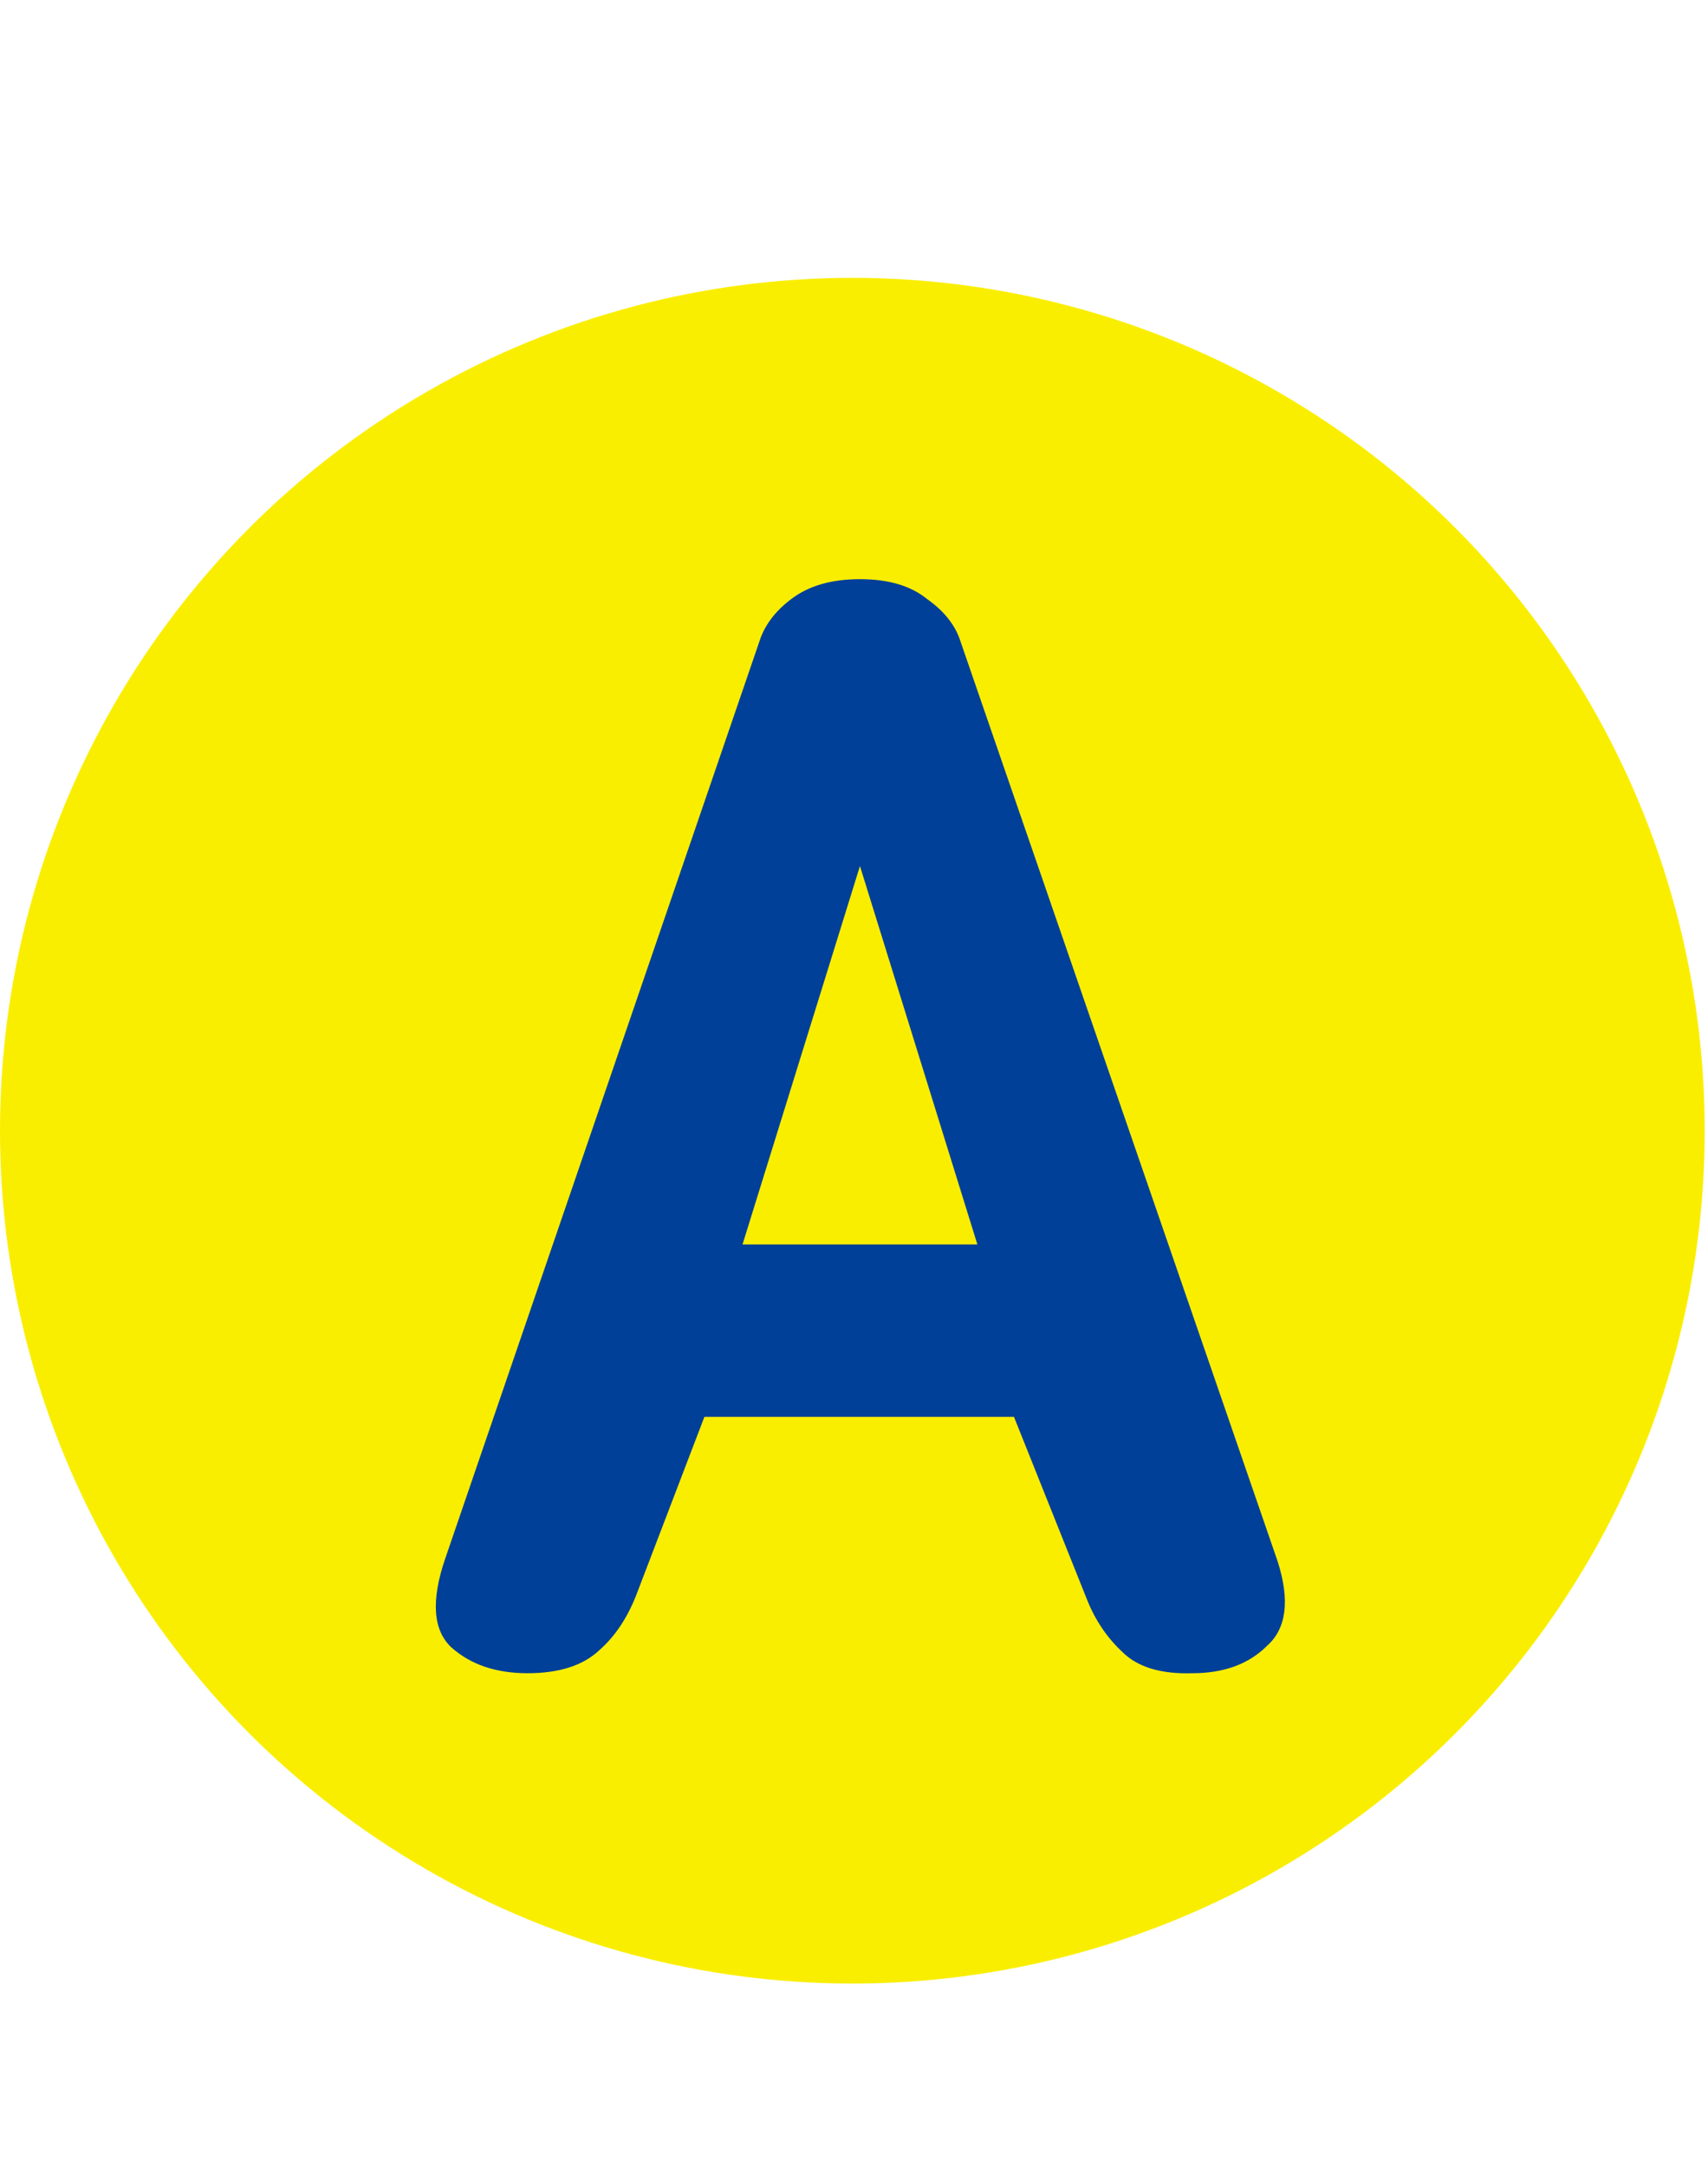
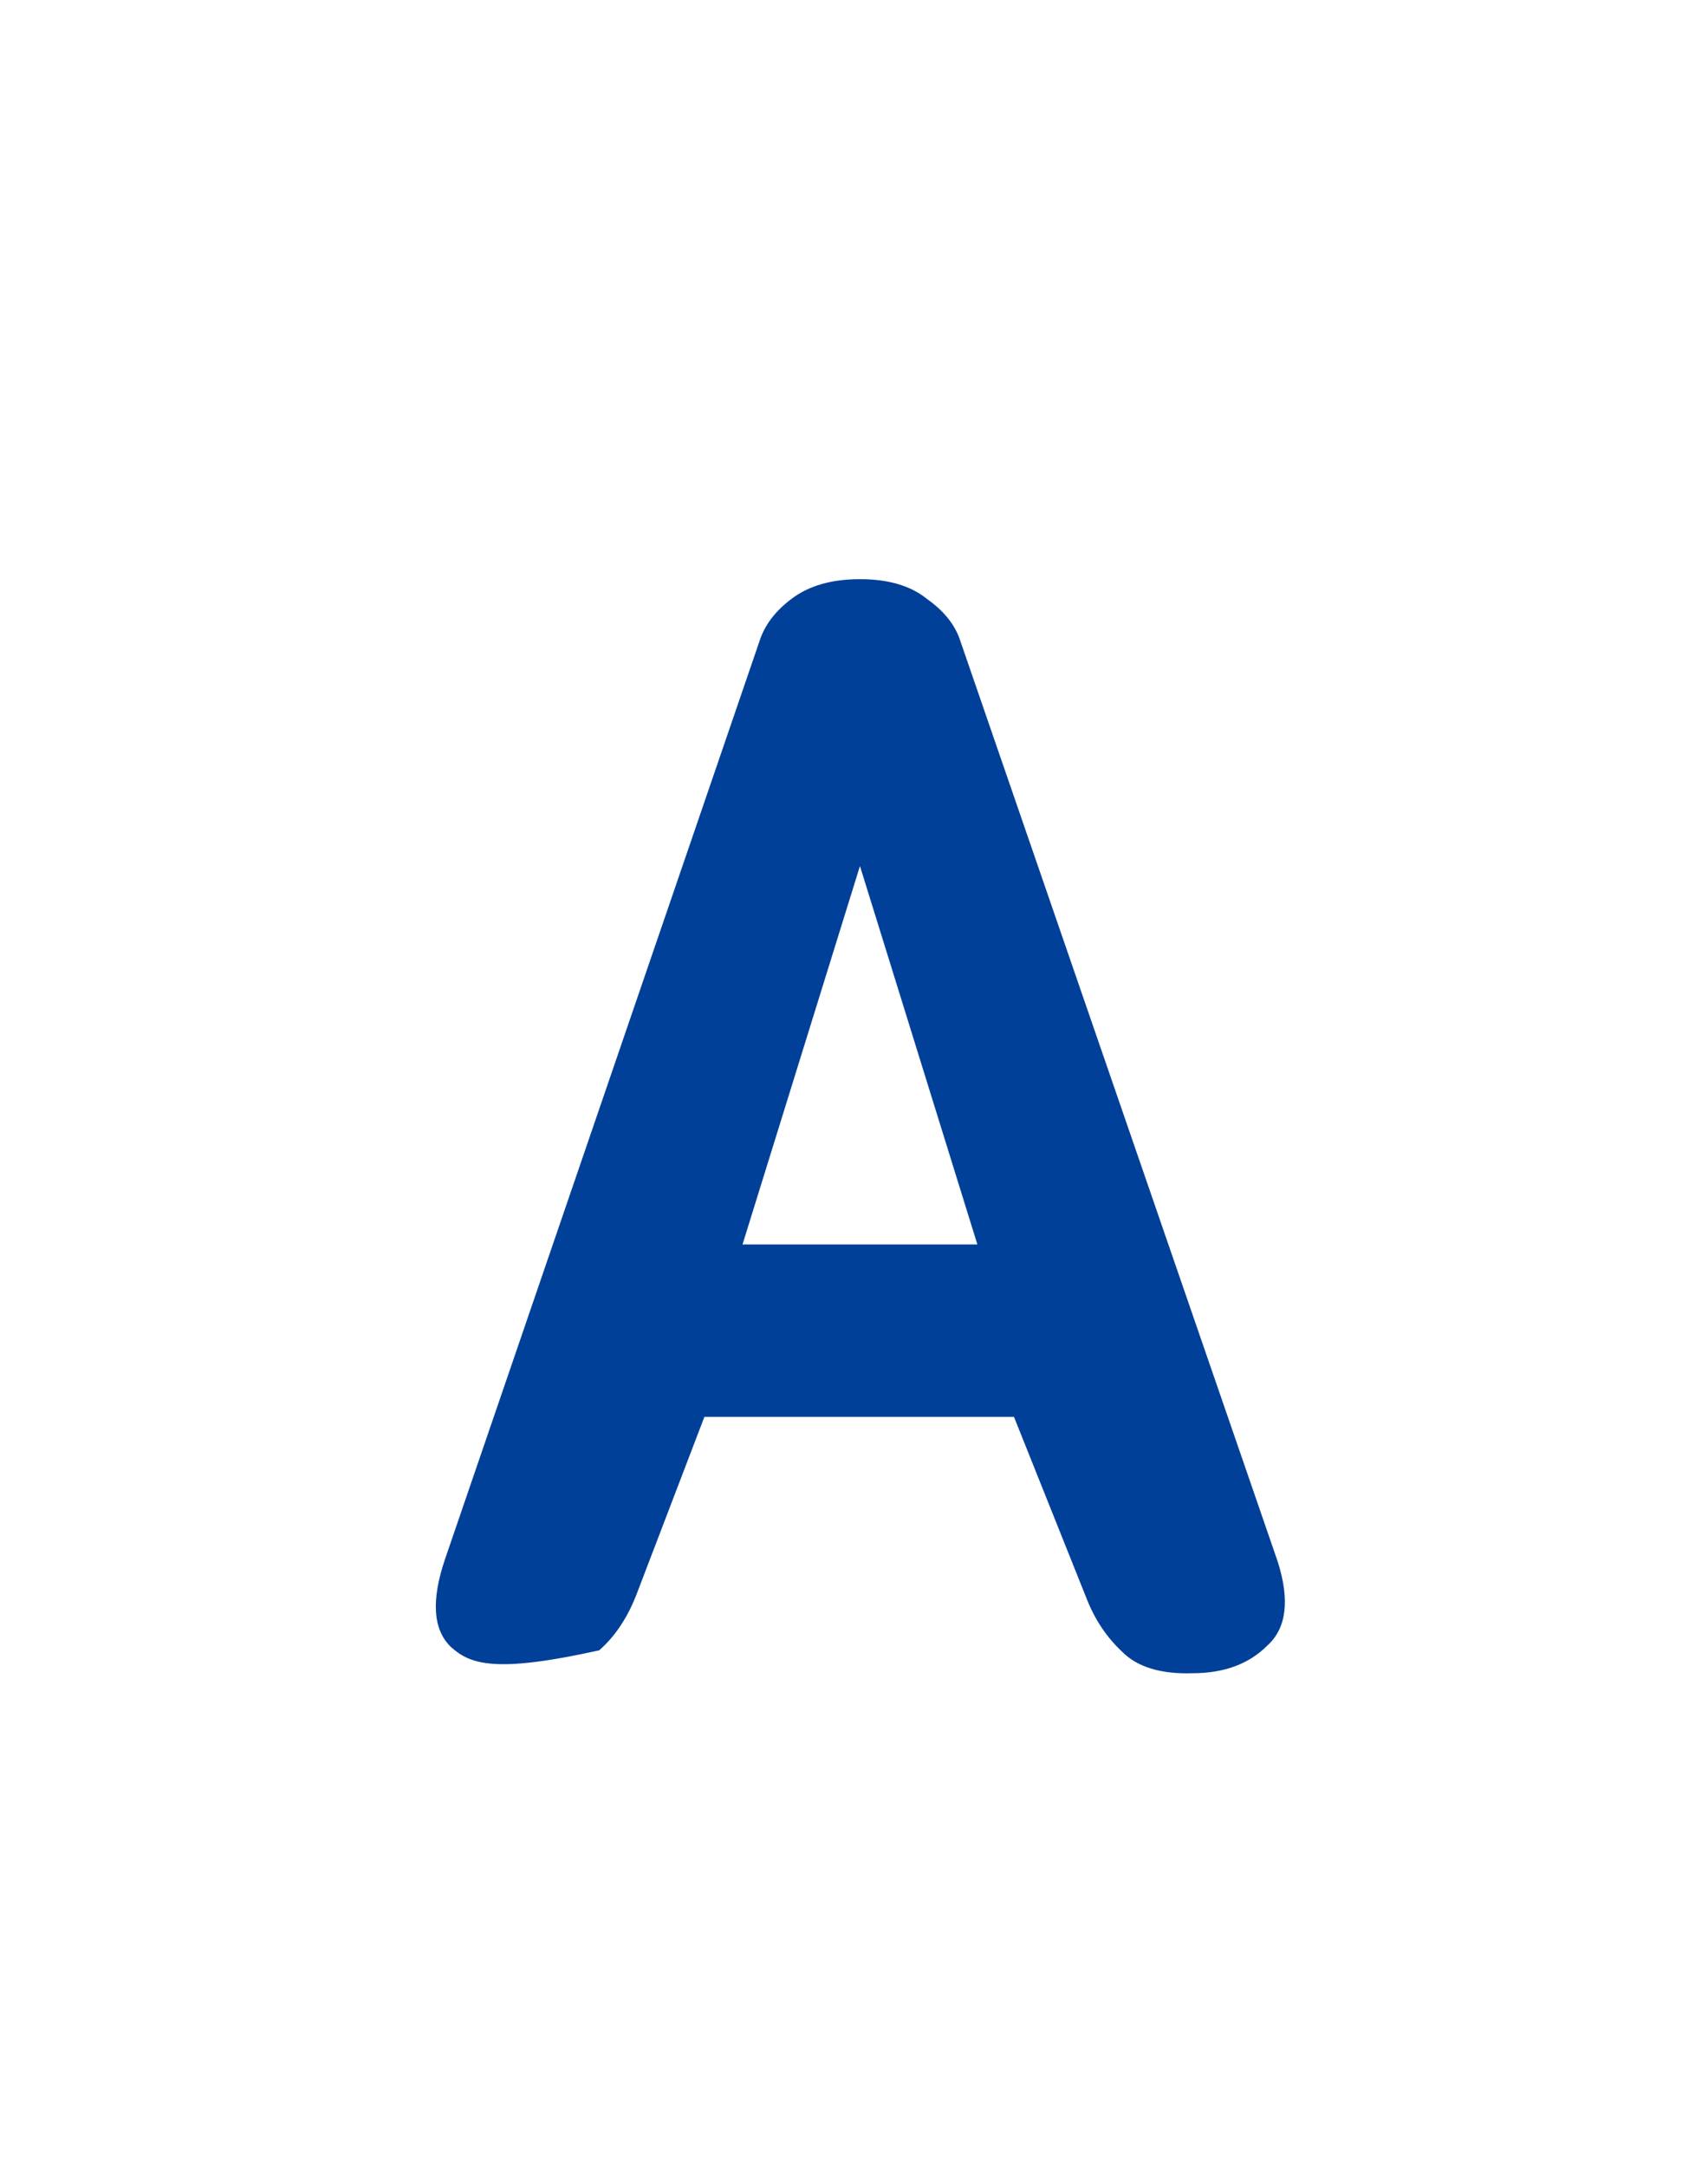
<svg xmlns="http://www.w3.org/2000/svg" width="56" height="71" viewBox="0 0 56 71" fill="none">
-   <circle cx="27.946" cy="37.051" r="27.946" fill="#FAEE00" />
-   <path d="M23.095 46.428L20.895 52.178C20.595 52.978 20.179 53.611 19.645 54.078C19.112 54.578 18.329 54.828 17.295 54.828C16.262 54.828 15.429 54.545 14.795 53.978C14.195 53.411 14.129 52.445 14.595 51.078L24.895 21.028C25.062 20.495 25.412 20.028 25.945 19.628C26.512 19.195 27.262 18.978 28.195 18.978C29.129 18.978 29.862 19.195 30.395 19.628C30.962 20.028 31.329 20.495 31.495 21.028L41.895 51.178C42.295 52.445 42.179 53.361 41.545 53.928C40.945 54.528 40.129 54.828 39.095 54.828C38.062 54.861 37.295 54.628 36.795 54.128C36.295 53.661 35.912 53.095 35.645 52.428L33.245 46.428H23.095ZM32.045 40.778L28.195 28.378L24.345 40.778H32.045Z" fill="#004098" />
+   <path d="M23.095 46.428L20.895 52.178C20.595 52.978 20.179 53.611 19.645 54.078C16.262 54.828 15.429 54.545 14.795 53.978C14.195 53.411 14.129 52.445 14.595 51.078L24.895 21.028C25.062 20.495 25.412 20.028 25.945 19.628C26.512 19.195 27.262 18.978 28.195 18.978C29.129 18.978 29.862 19.195 30.395 19.628C30.962 20.028 31.329 20.495 31.495 21.028L41.895 51.178C42.295 52.445 42.179 53.361 41.545 53.928C40.945 54.528 40.129 54.828 39.095 54.828C38.062 54.861 37.295 54.628 36.795 54.128C36.295 53.661 35.912 53.095 35.645 52.428L33.245 46.428H23.095ZM32.045 40.778L28.195 28.378L24.345 40.778H32.045Z" fill="#004098" />
</svg>